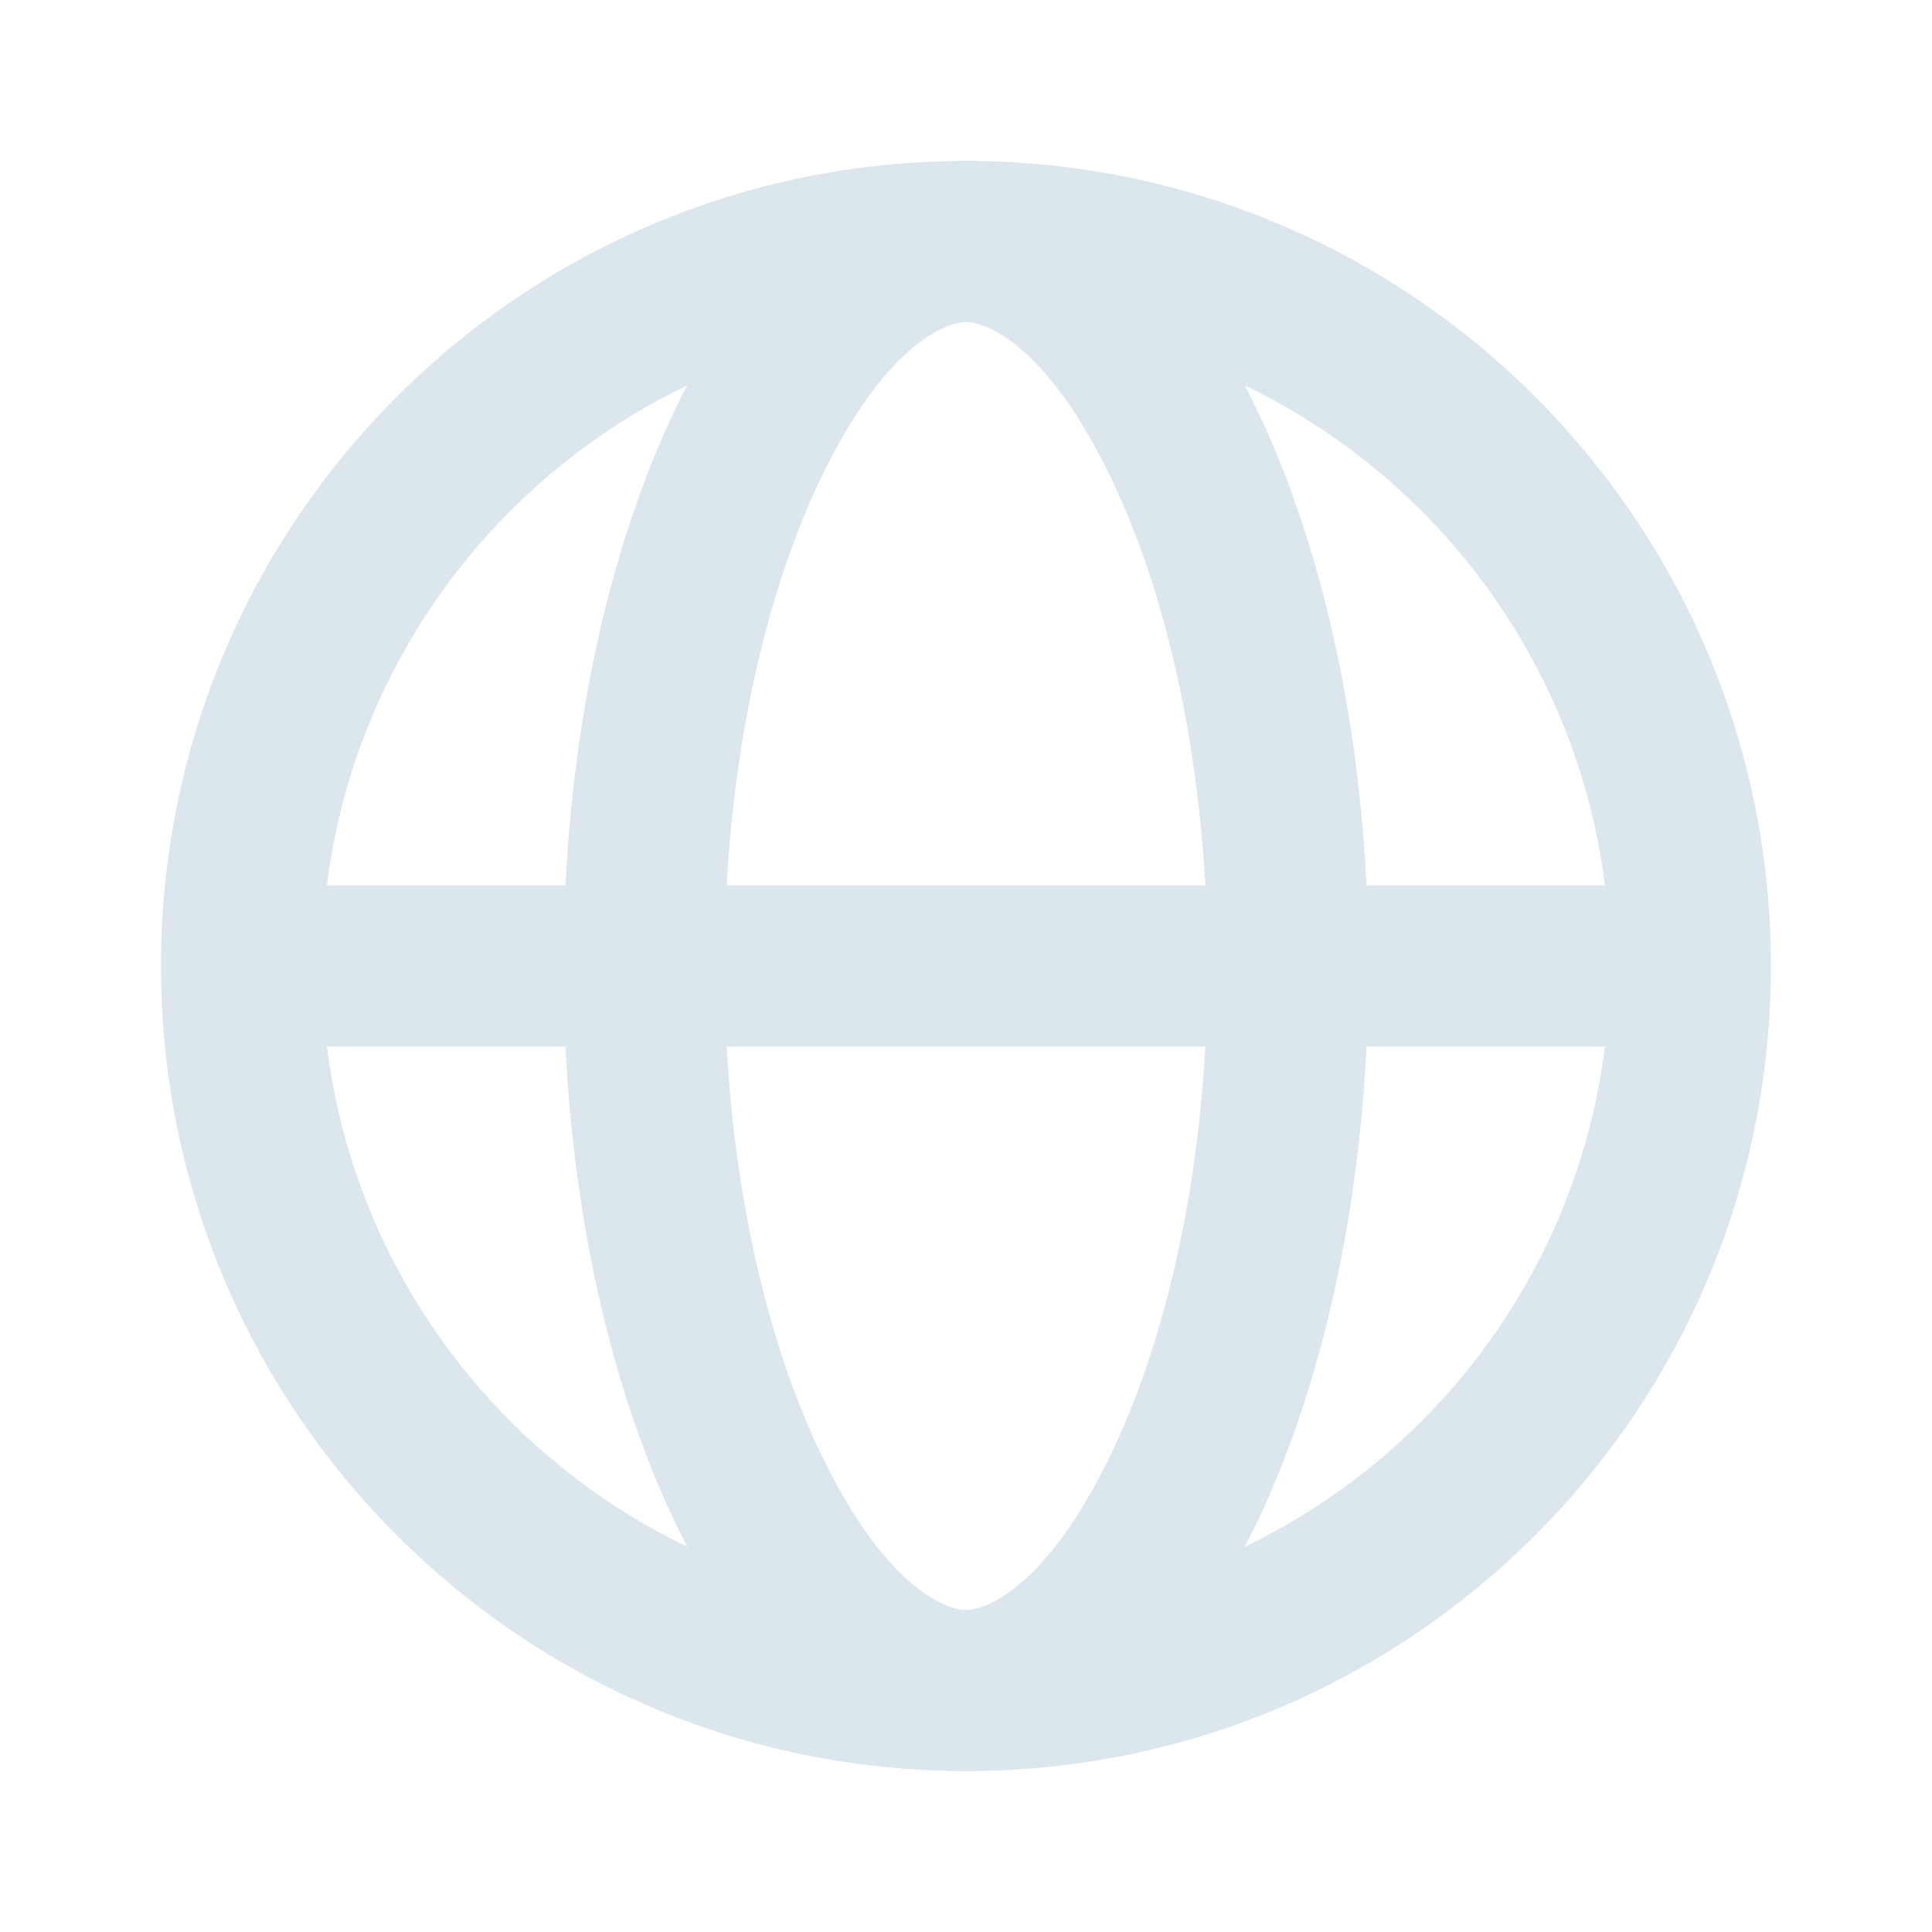
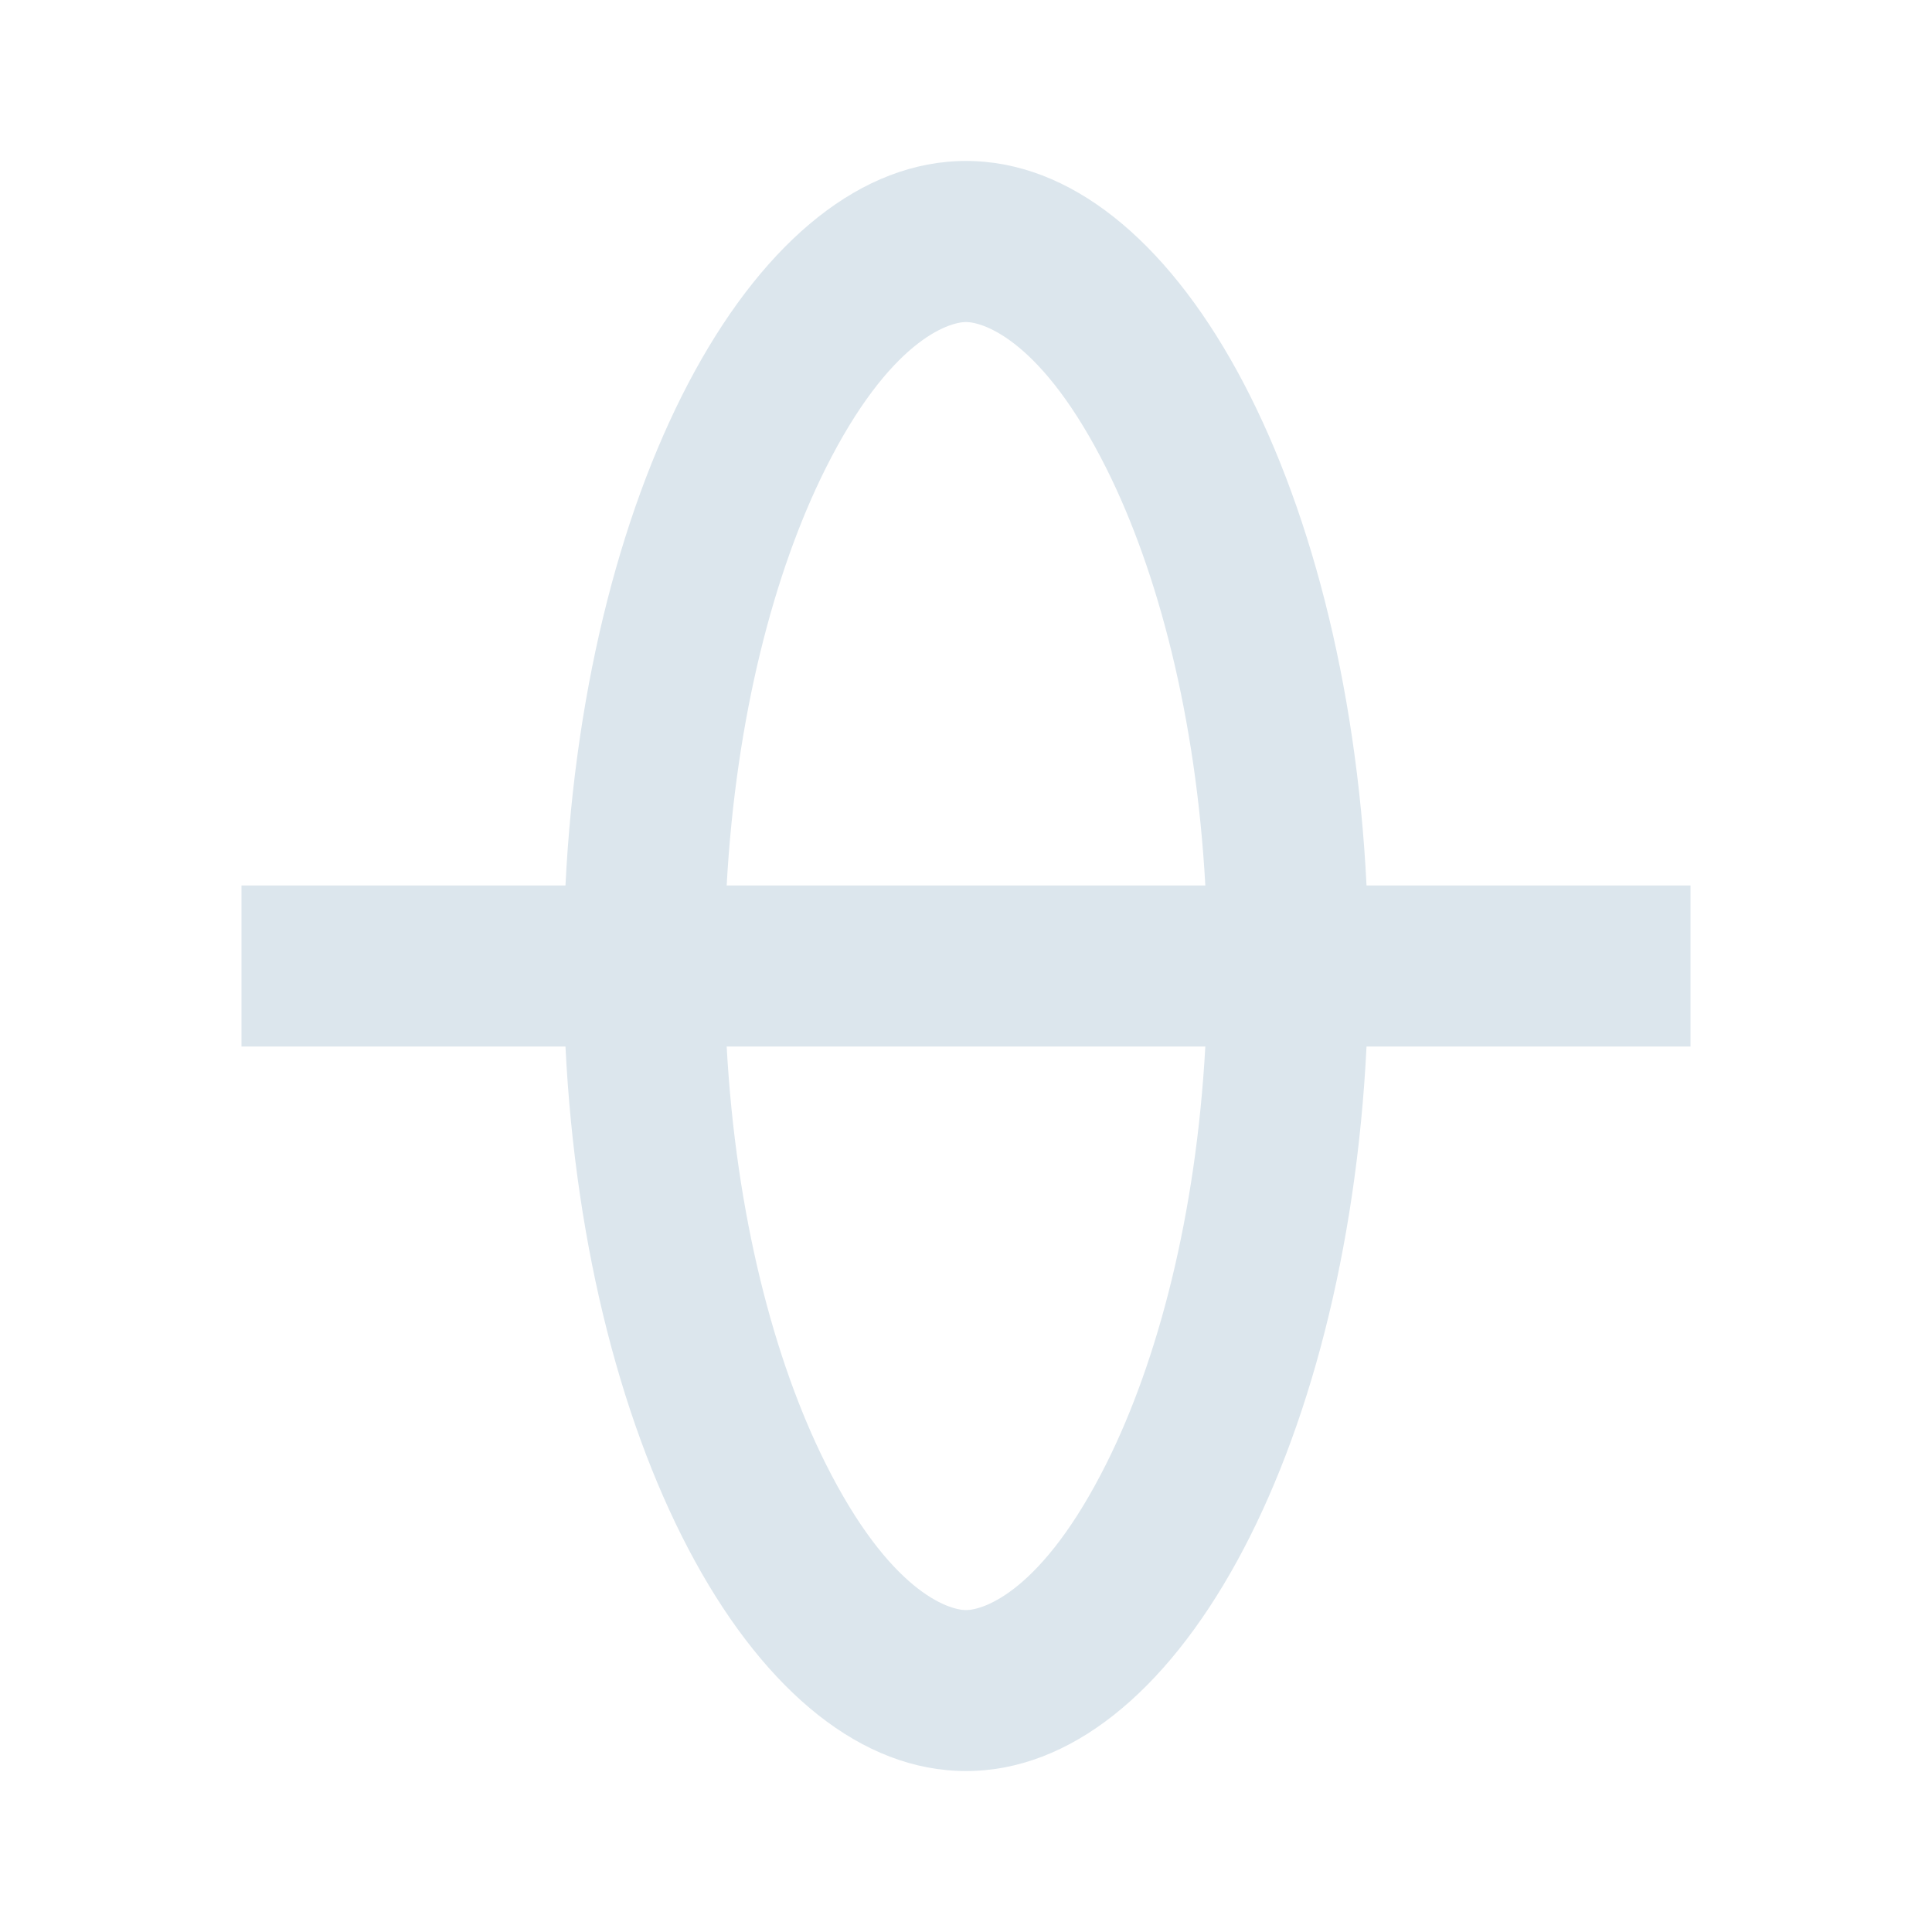
<svg xmlns="http://www.w3.org/2000/svg" width="16" height="16" viewBox="0 0 16 16" fill="none">
  <g id="Navigation + Travel / Globe">
    <path id="Shape" fill-rule="evenodd" clip-rule="evenodd" d="M11.317 8.667H14V7.333H11.317C11.15 3.965 9.728 1.333 8 1.333C6.272 1.333 4.85 3.965 4.683 7.333H2V8.667H4.683C4.85 12.036 6.272 14.667 8 14.667C9.728 14.667 11.15 12.036 11.317 8.667ZM9.982 8.667C9.905 10.063 9.59 11.266 9.164 12.118C8.632 13.183 8.143 13.334 8 13.334C7.857 13.334 7.368 13.183 6.836 12.118C6.41 11.266 6.095 10.063 6.018 8.667H9.982ZM6.018 7.333C6.095 5.938 6.41 4.734 6.836 3.882C7.368 2.818 7.857 2.667 8 2.667C8.143 2.667 8.632 2.818 9.164 3.882C9.59 4.734 9.905 5.938 9.982 7.333H6.018Z" fill="#DCE6ED" />
-     <path id="Shape_2" fill-rule="evenodd" clip-rule="evenodd" d="M8 13.334C10.945 13.334 13.333 10.946 13.333 8C13.333 5.055 10.945 2.667 8 2.667C5.054 2.667 2.666 5.055 2.666 8C2.666 10.946 5.054 13.334 8 13.334ZM8 14.667C11.682 14.667 14.666 11.682 14.666 8C14.666 4.318 11.682 1.333 8 1.333C4.318 1.333 1.333 4.318 1.333 8C1.333 11.682 4.318 14.667 8 14.667Z" fill="#DCE6ED" />
  </g>
</svg>